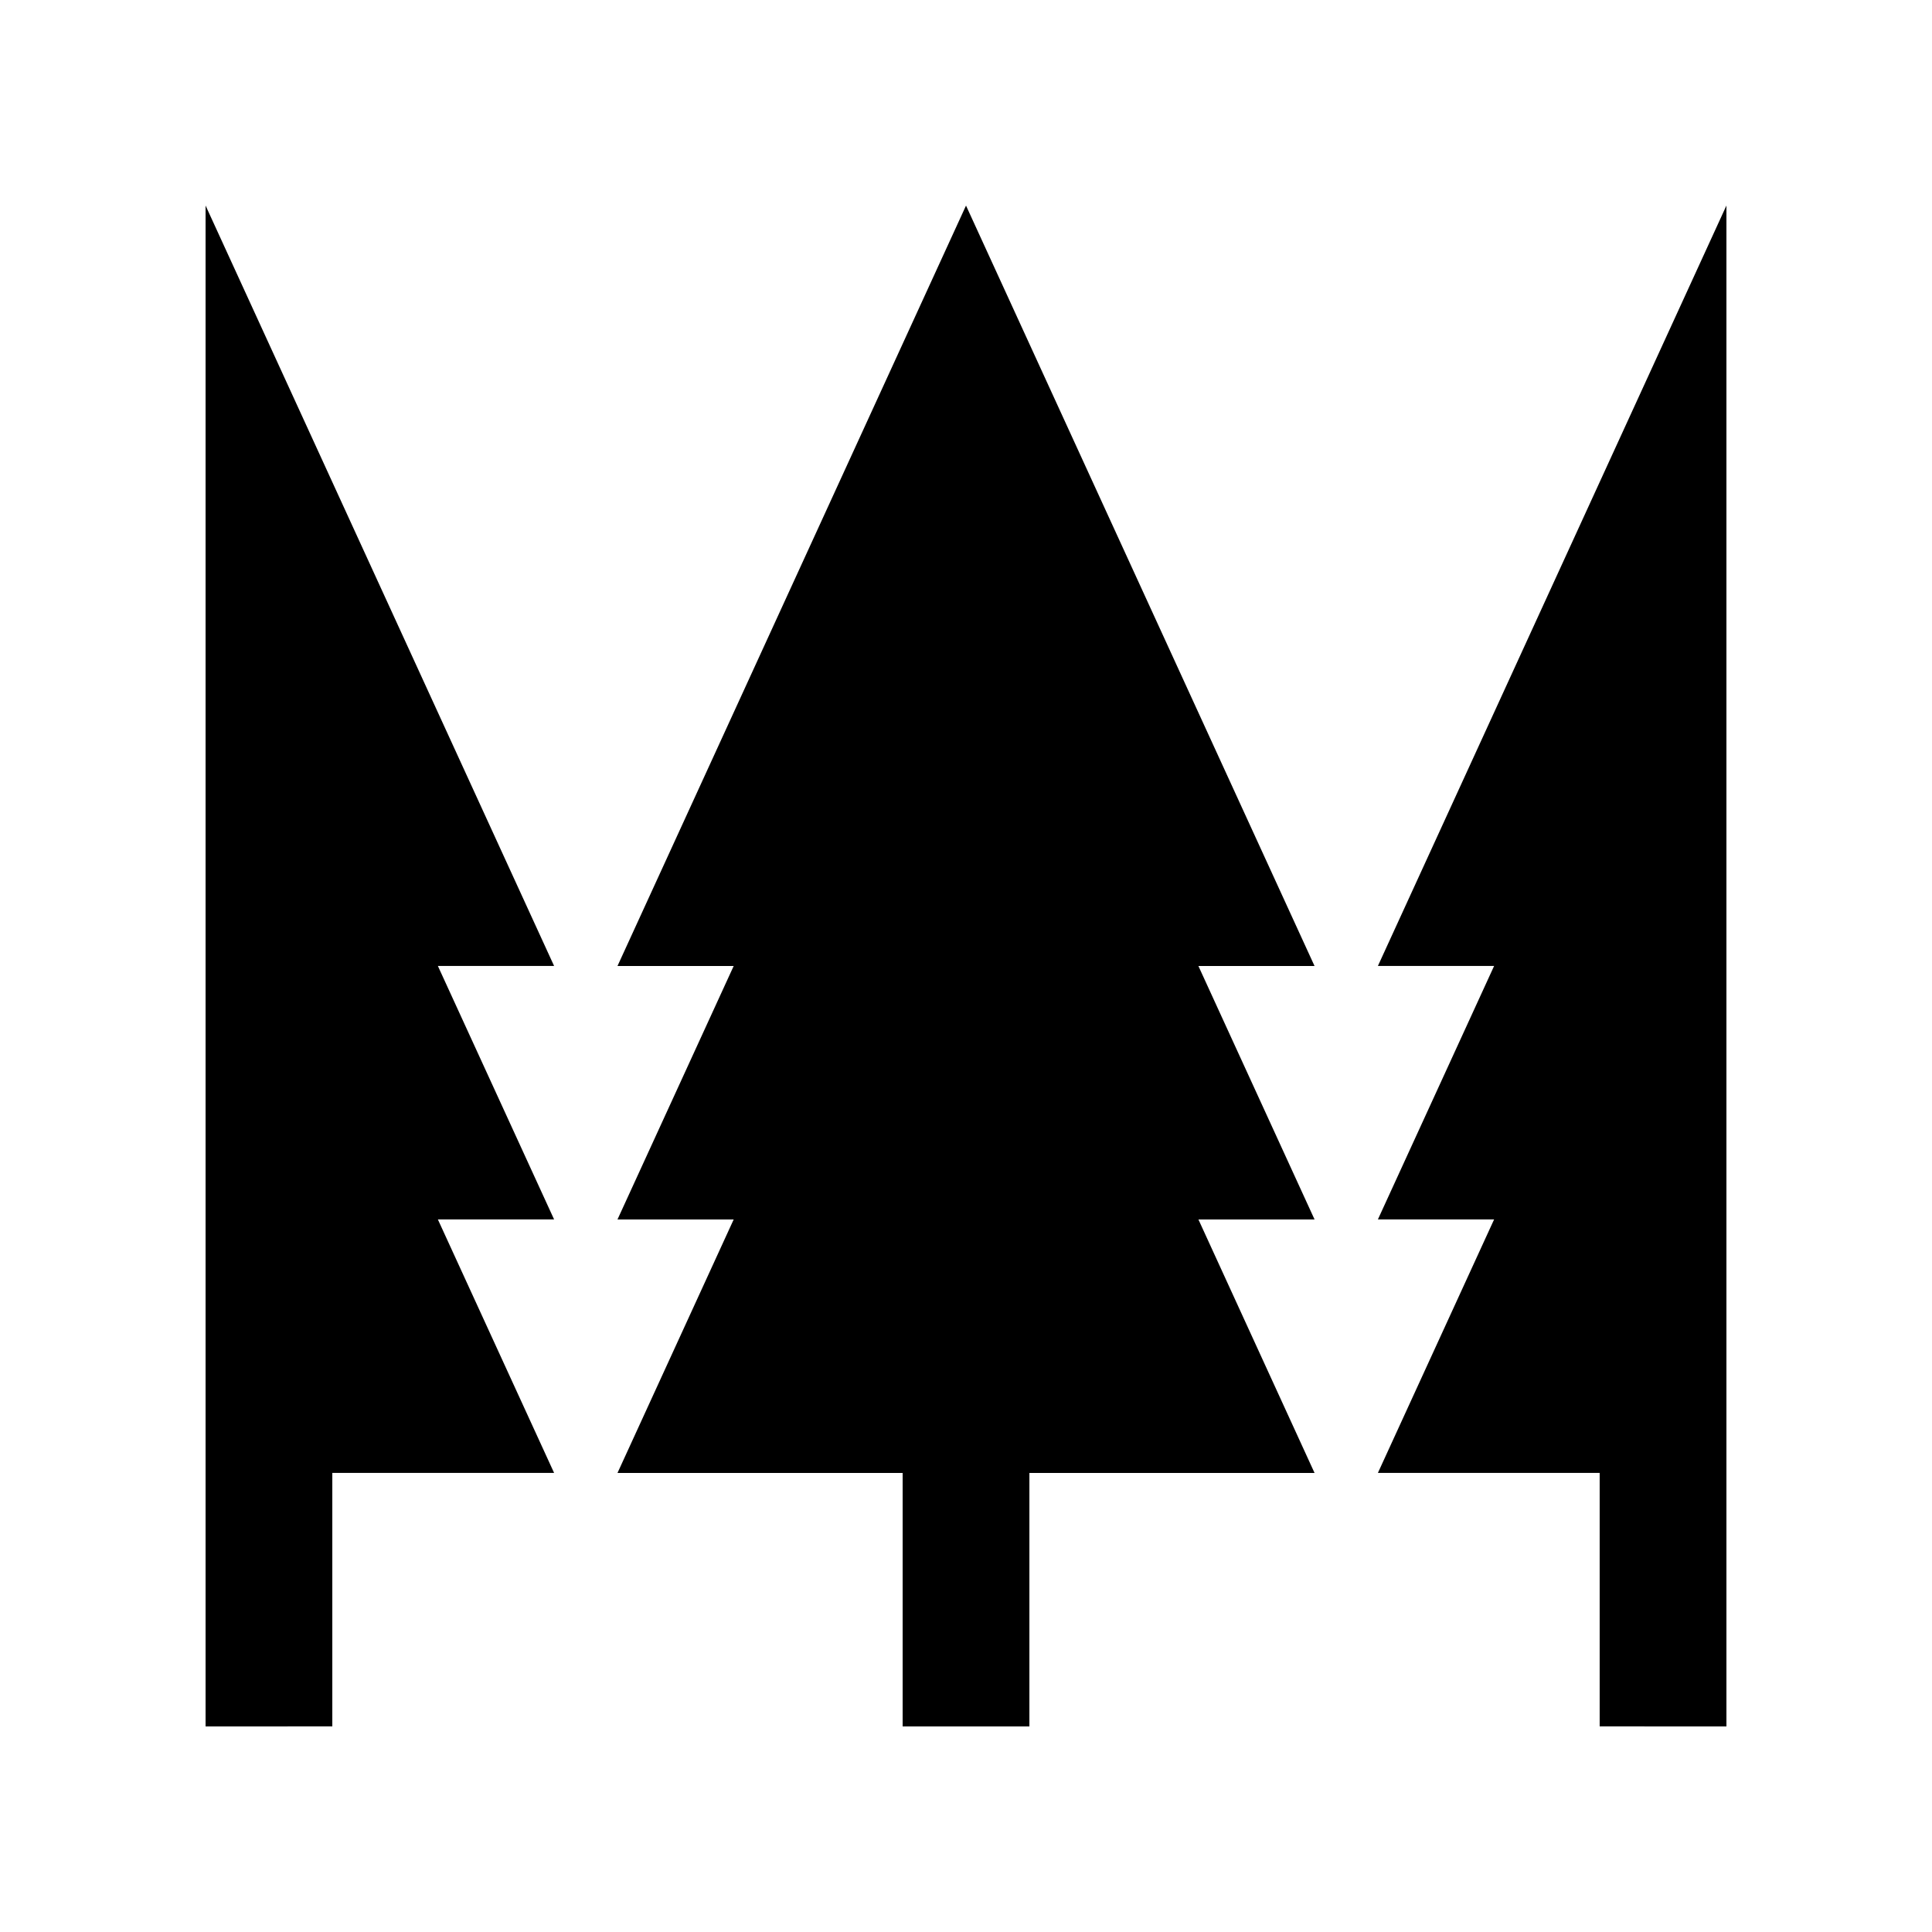
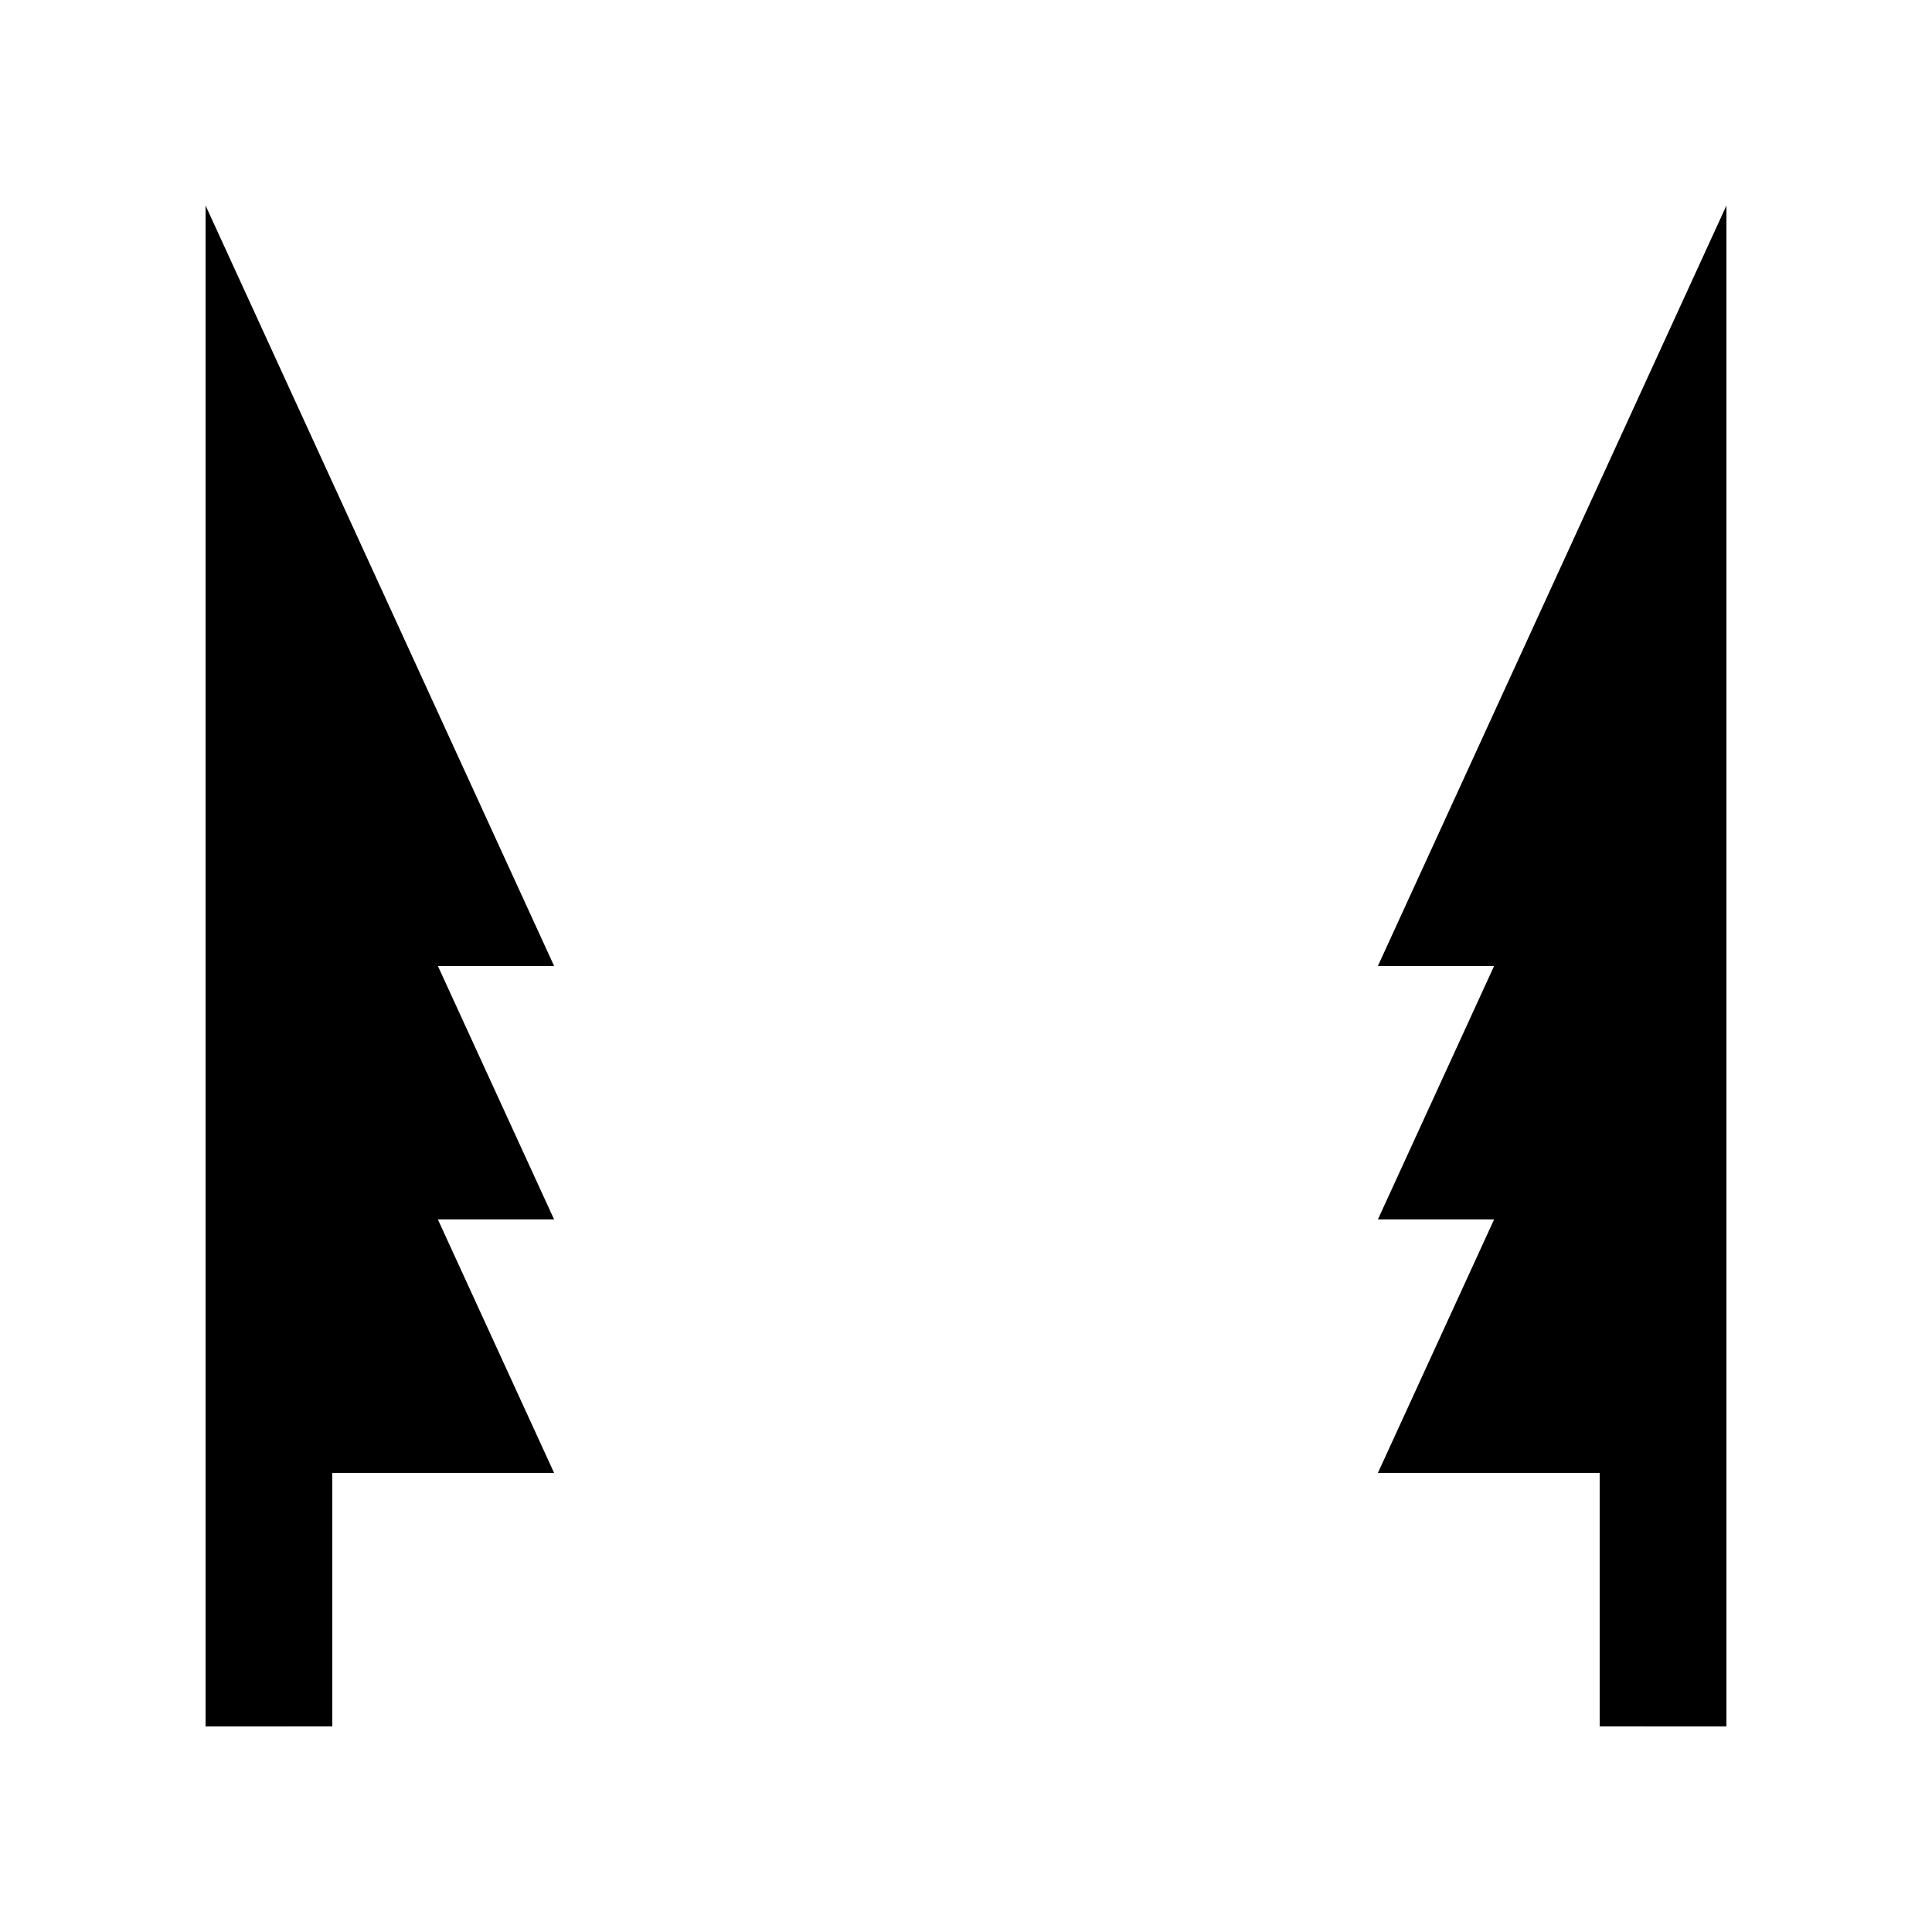
<svg xmlns="http://www.w3.org/2000/svg" fill="#000000" width="800px" height="800px" version="1.1" viewBox="144 144 512 512">
  <g>
-     <path d="m461.59 400h30.777l-92.363-201.52-92.363 201.52h30.793l-30.793 67.172h30.793l-30.793 67.18h75.57v67.172h33.59v-67.176h75.57l-30.777-67.18h30.777z" />
    <path d="m601.52 601.52v-403.05l-92.363 201.52h30.797l-30.797 67.172h30.797l-30.797 67.176h58.773v67.176z" />
    <path d="m198.48 601.52v-403.05l92.363 201.52h-30.801l30.801 67.172h-30.801l30.801 67.176h-58.777v67.176z" />
  </g>
</svg>